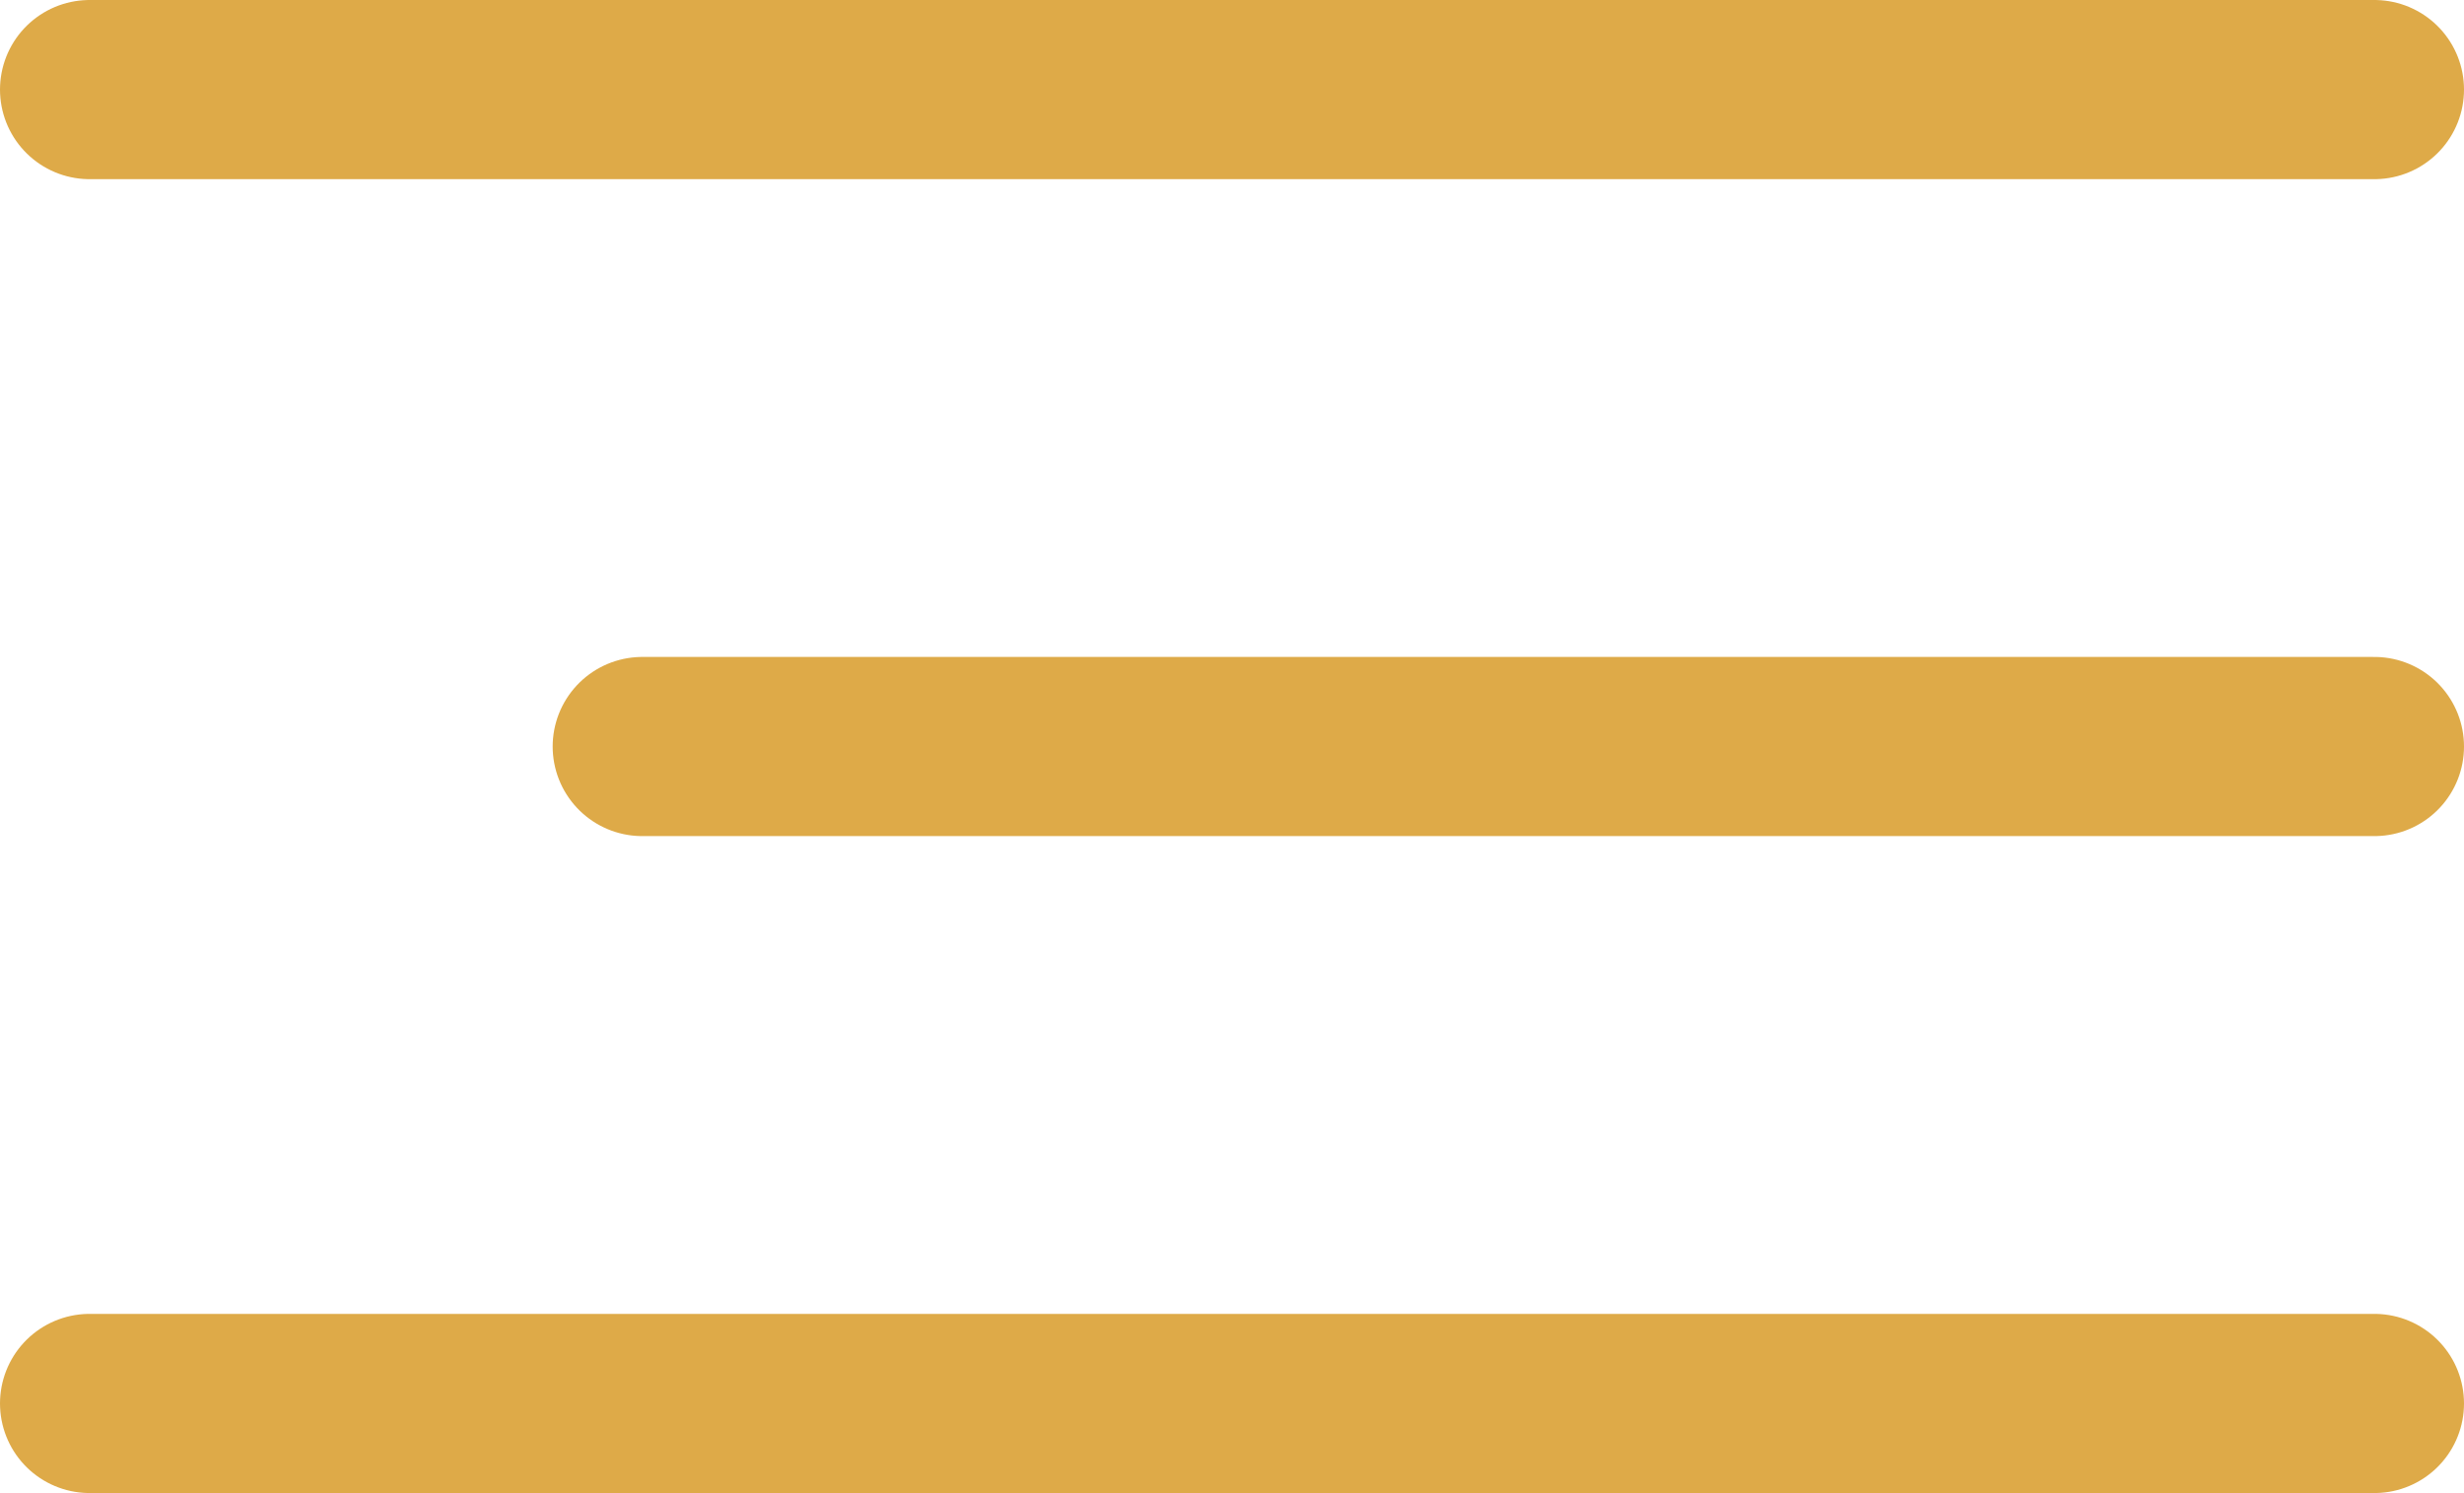
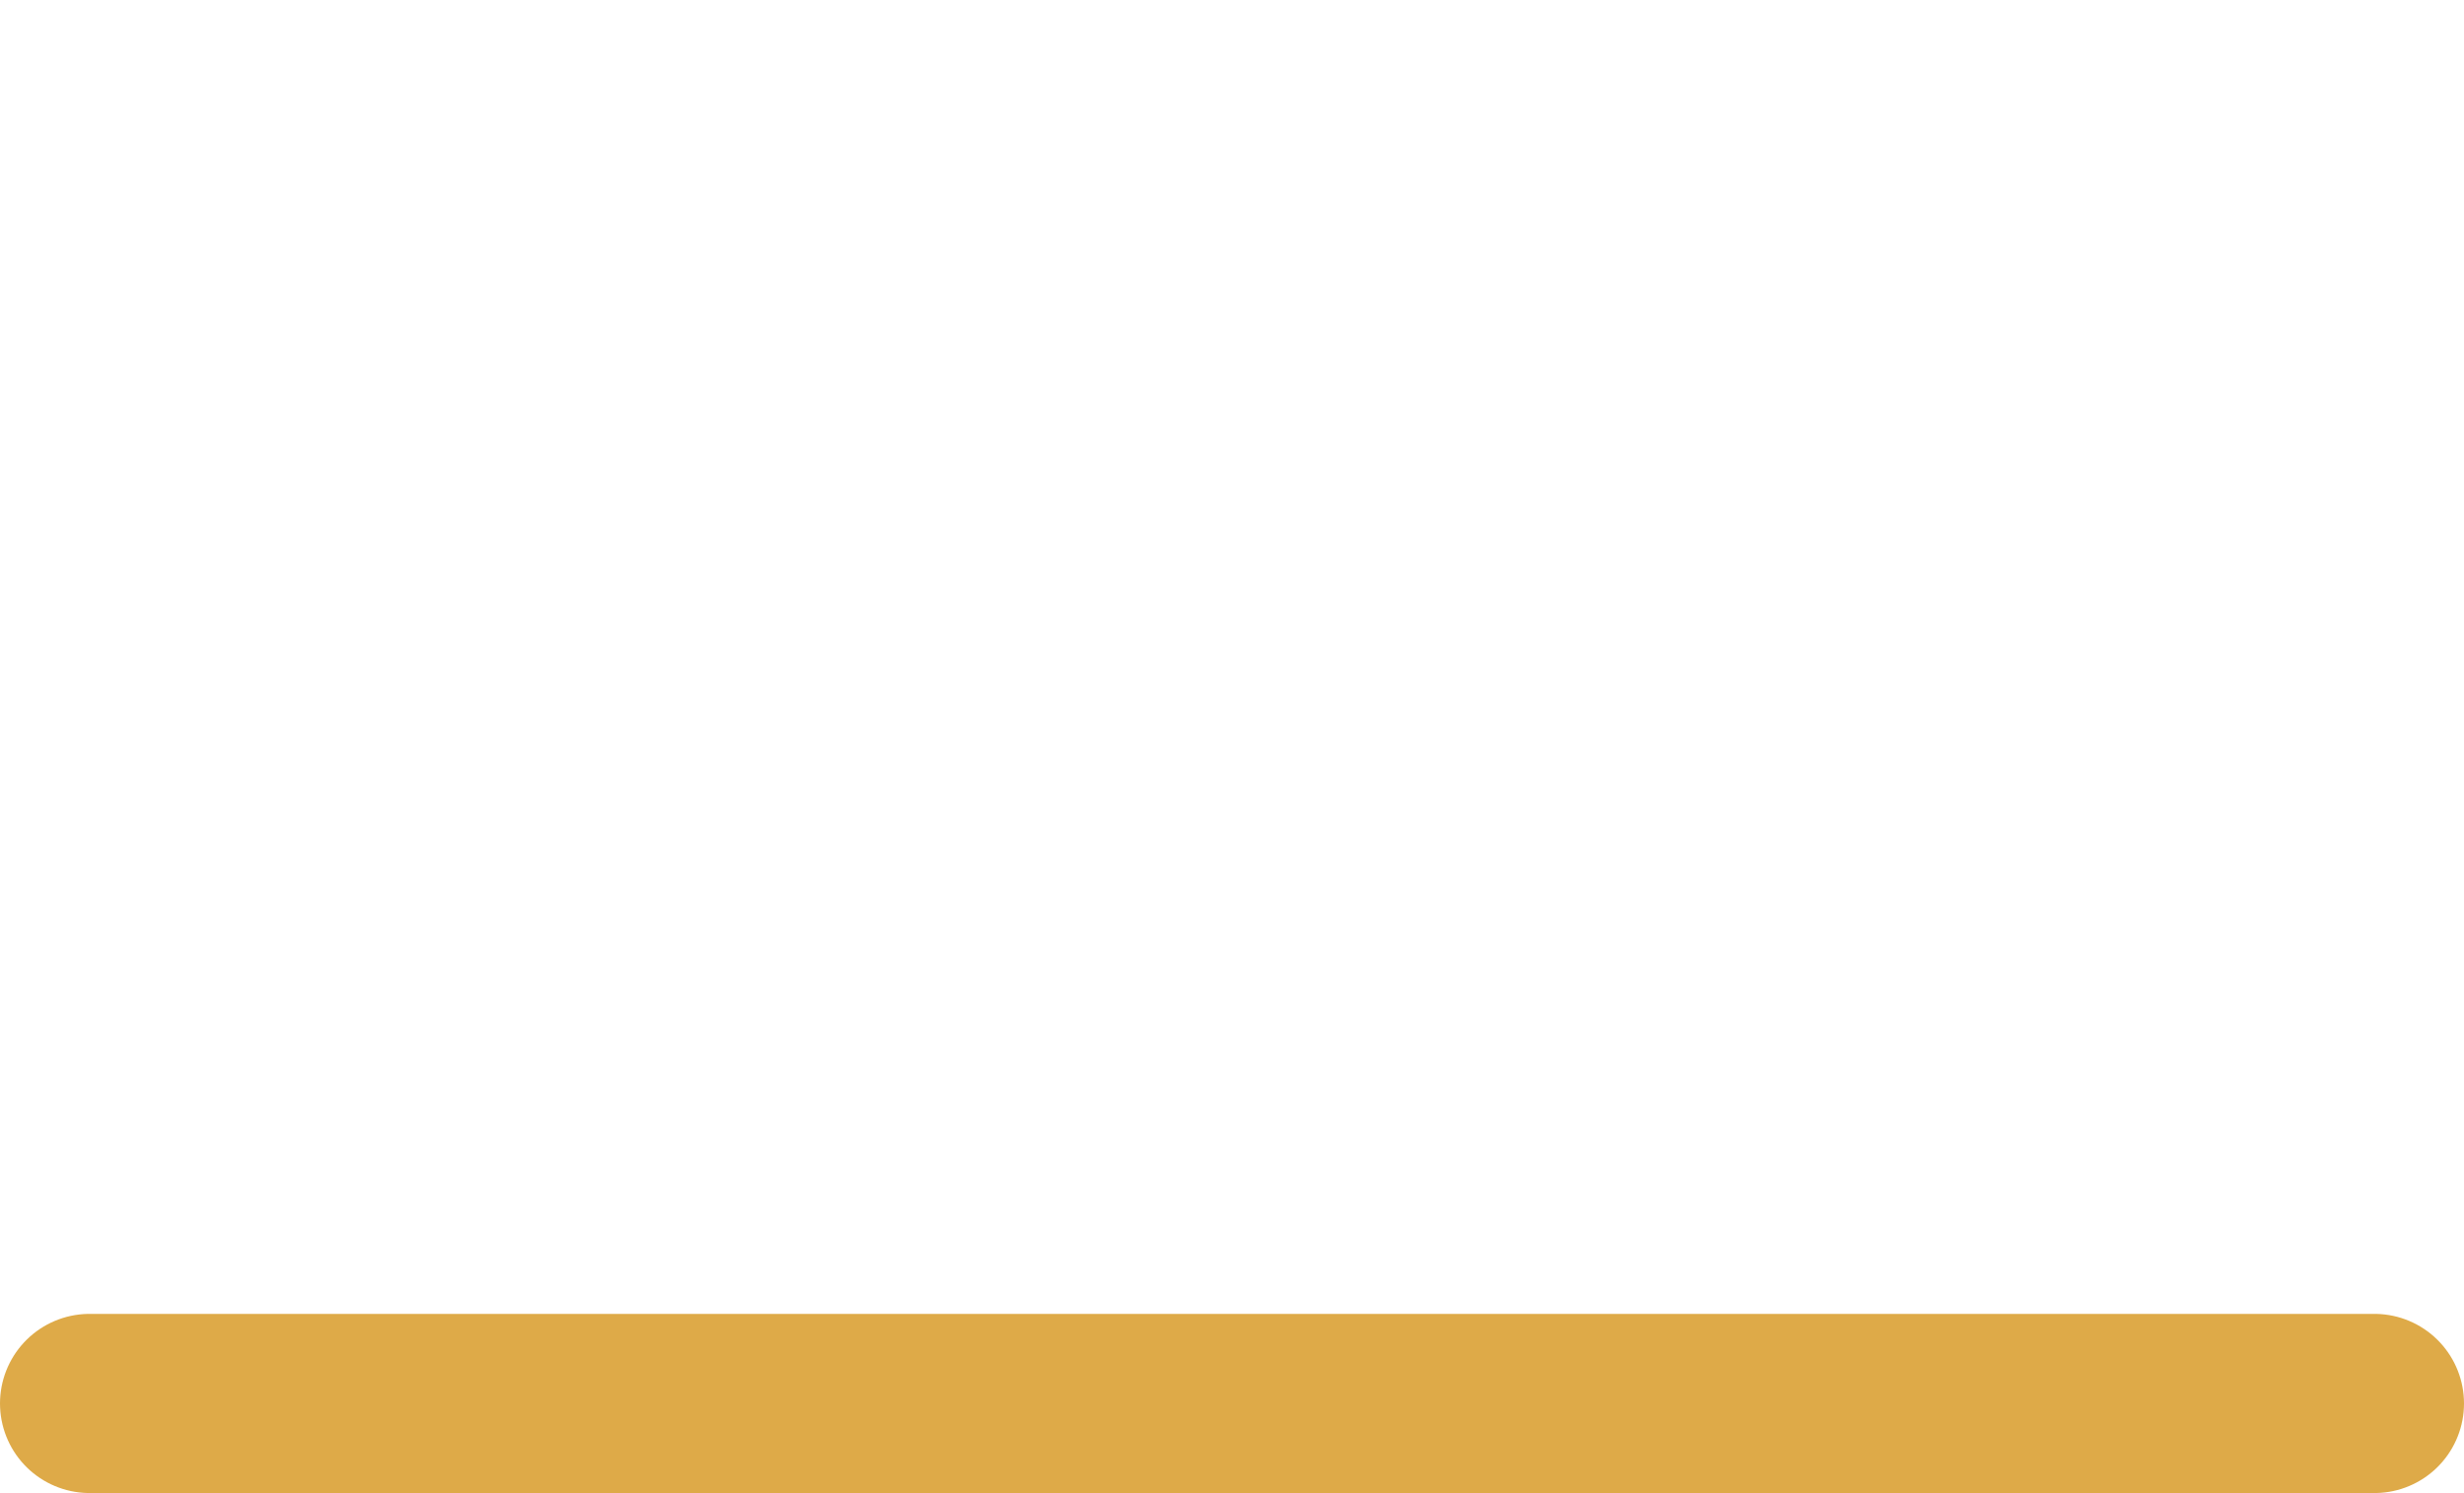
<svg xmlns="http://www.w3.org/2000/svg" width="41.253" height="25" viewBox="0 0 41.253 25">
  <g id="Groupe_97" data-name="Groupe 97" transform="translate(-313.747 -23)">
-     <line id="Ligne_28" data-name="Ligne 28" x2="38.253" transform="translate(315.247 24.5)" fill="none" stroke="#deaa48" stroke-linecap="round" stroke-width="3" />
-     <line id="Ligne_29" data-name="Ligne 29" x2="29" transform="translate(324.5 35.5)" fill="none" stroke="#deaa48" stroke-linecap="round" stroke-width="3" />
    <line id="Ligne_30" data-name="Ligne 30" x2="38.253" transform="translate(315.247 46.5)" fill="none" stroke="#deaa48" stroke-linecap="round" stroke-width="3" />
  </g>
</svg>